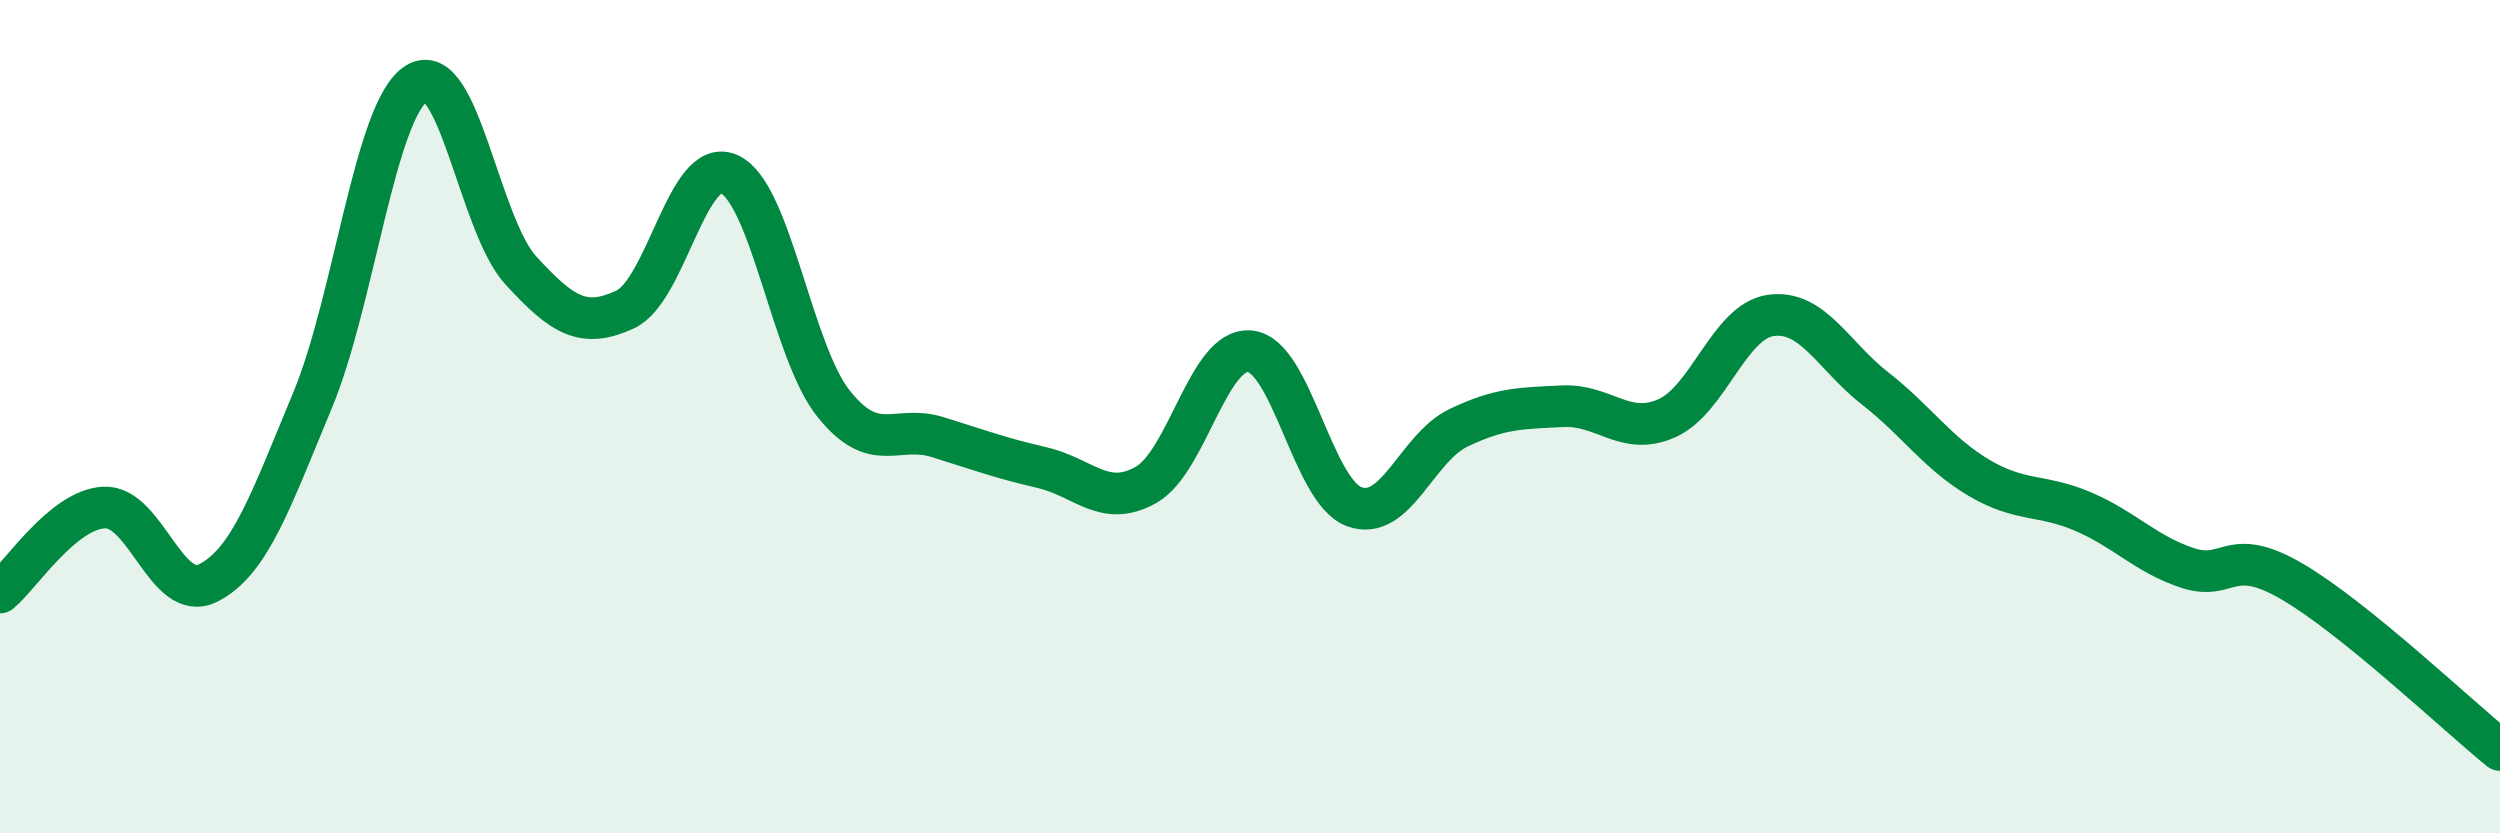
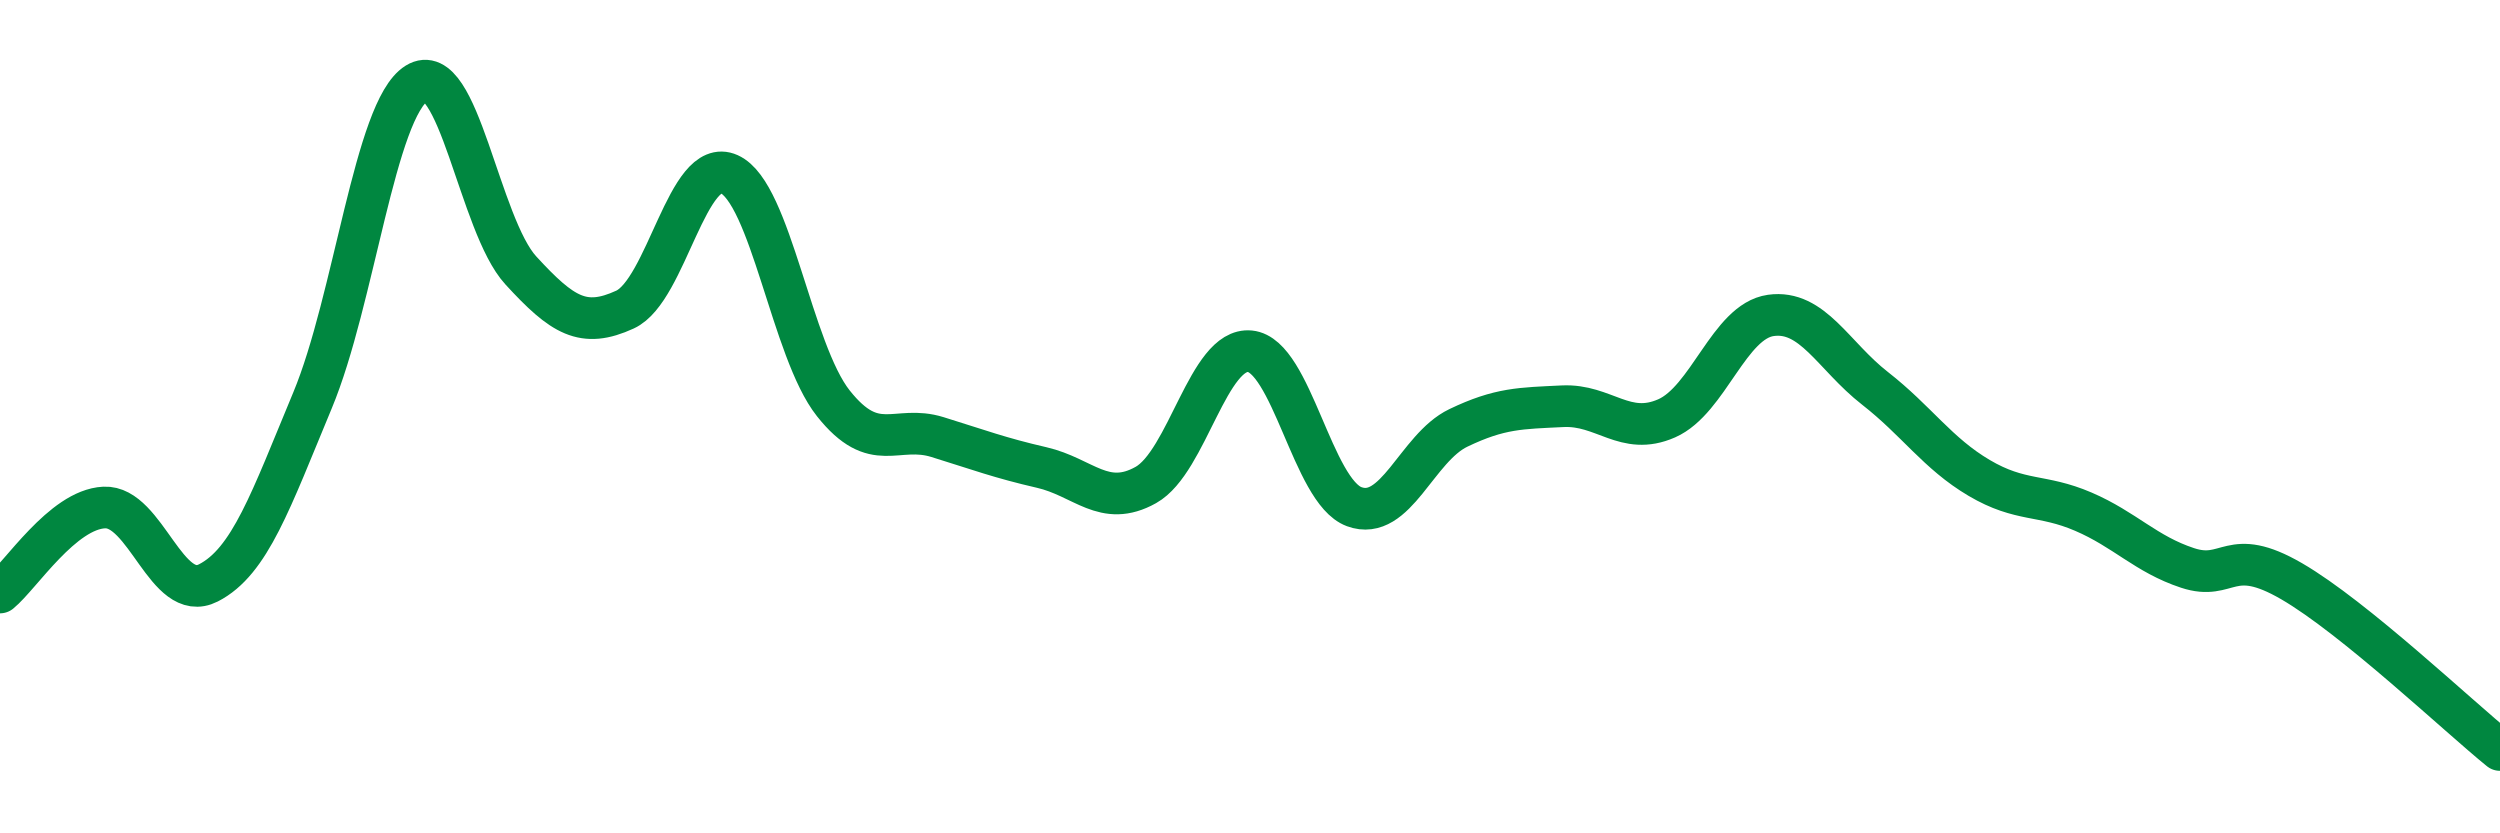
<svg xmlns="http://www.w3.org/2000/svg" width="60" height="20" viewBox="0 0 60 20">
-   <path d="M 0,14.22 C 0.5,13.81 1.5,12.23 2.5,12.18 C 3.5,12.13 4,14.5 5,13.99 C 6,13.48 6.5,12.01 7.5,9.61 C 8.5,7.21 9,2.62 10,2 C 11,1.38 11.5,5.4 12.5,6.49 C 13.5,7.58 14,7.89 15,7.43 C 16,6.97 16.5,3.73 17.5,4.18 C 18.5,4.63 19,8.42 20,9.68 C 21,10.94 21.5,10.18 22.5,10.49 C 23.5,10.8 24,10.99 25,11.22 C 26,11.45 26.5,12.2 27.5,11.64 C 28.5,11.08 29,8.33 30,8.43 C 31,8.53 31.5,11.79 32.5,12.16 C 33.5,12.53 34,10.75 35,10.27 C 36,9.79 36.5,9.8 37.5,9.75 C 38.5,9.7 39,10.48 40,10.04 C 41,9.6 41.5,7.71 42.5,7.57 C 43.5,7.43 44,8.54 45,9.32 C 46,10.1 46.5,10.88 47.5,11.47 C 48.5,12.06 49,11.85 50,12.28 C 51,12.71 51.5,13.3 52.5,13.63 C 53.5,13.96 53.5,13.08 55,13.95 C 56.5,14.82 59,17.19 60,18L60 20L0 20Z" fill="#008740" opacity="0.1" stroke-linecap="round" stroke-linejoin="round" />
  <path d="M 0,14.22 C 0.5,13.81 1.5,12.23 2.5,12.18 C 3.5,12.13 4,14.5 5,13.99 C 6,13.48 6.5,12.01 7.5,9.61 C 8.5,7.21 9,2.62 10,2 C 11,1.38 11.5,5.4 12.5,6.49 C 13.5,7.58 14,7.89 15,7.43 C 16,6.97 16.5,3.73 17.5,4.18 C 18.5,4.63 19,8.42 20,9.68 C 21,10.94 21.5,10.18 22.5,10.49 C 23.5,10.8 24,10.99 25,11.22 C 26,11.45 26.5,12.2 27.5,11.64 C 28.5,11.08 29,8.33 30,8.43 C 31,8.53 31.5,11.79 32.5,12.16 C 33.5,12.53 34,10.75 35,10.27 C 36,9.79 36.5,9.8 37.5,9.75 C 38.5,9.7 39,10.48 40,10.04 C 41,9.6 41.5,7.71 42.5,7.57 C 43.5,7.43 44,8.54 45,9.32 C 46,10.1 46.5,10.88 47.5,11.47 C 48.5,12.06 49,11.85 50,12.28 C 51,12.71 51.5,13.3 52.5,13.63 C 53.5,13.96 53.5,13.08 55,13.95 C 56.5,14.82 59,17.19 60,18" stroke="#008740" stroke-width="1" fill="none" stroke-linecap="round" stroke-linejoin="round" />
</svg>